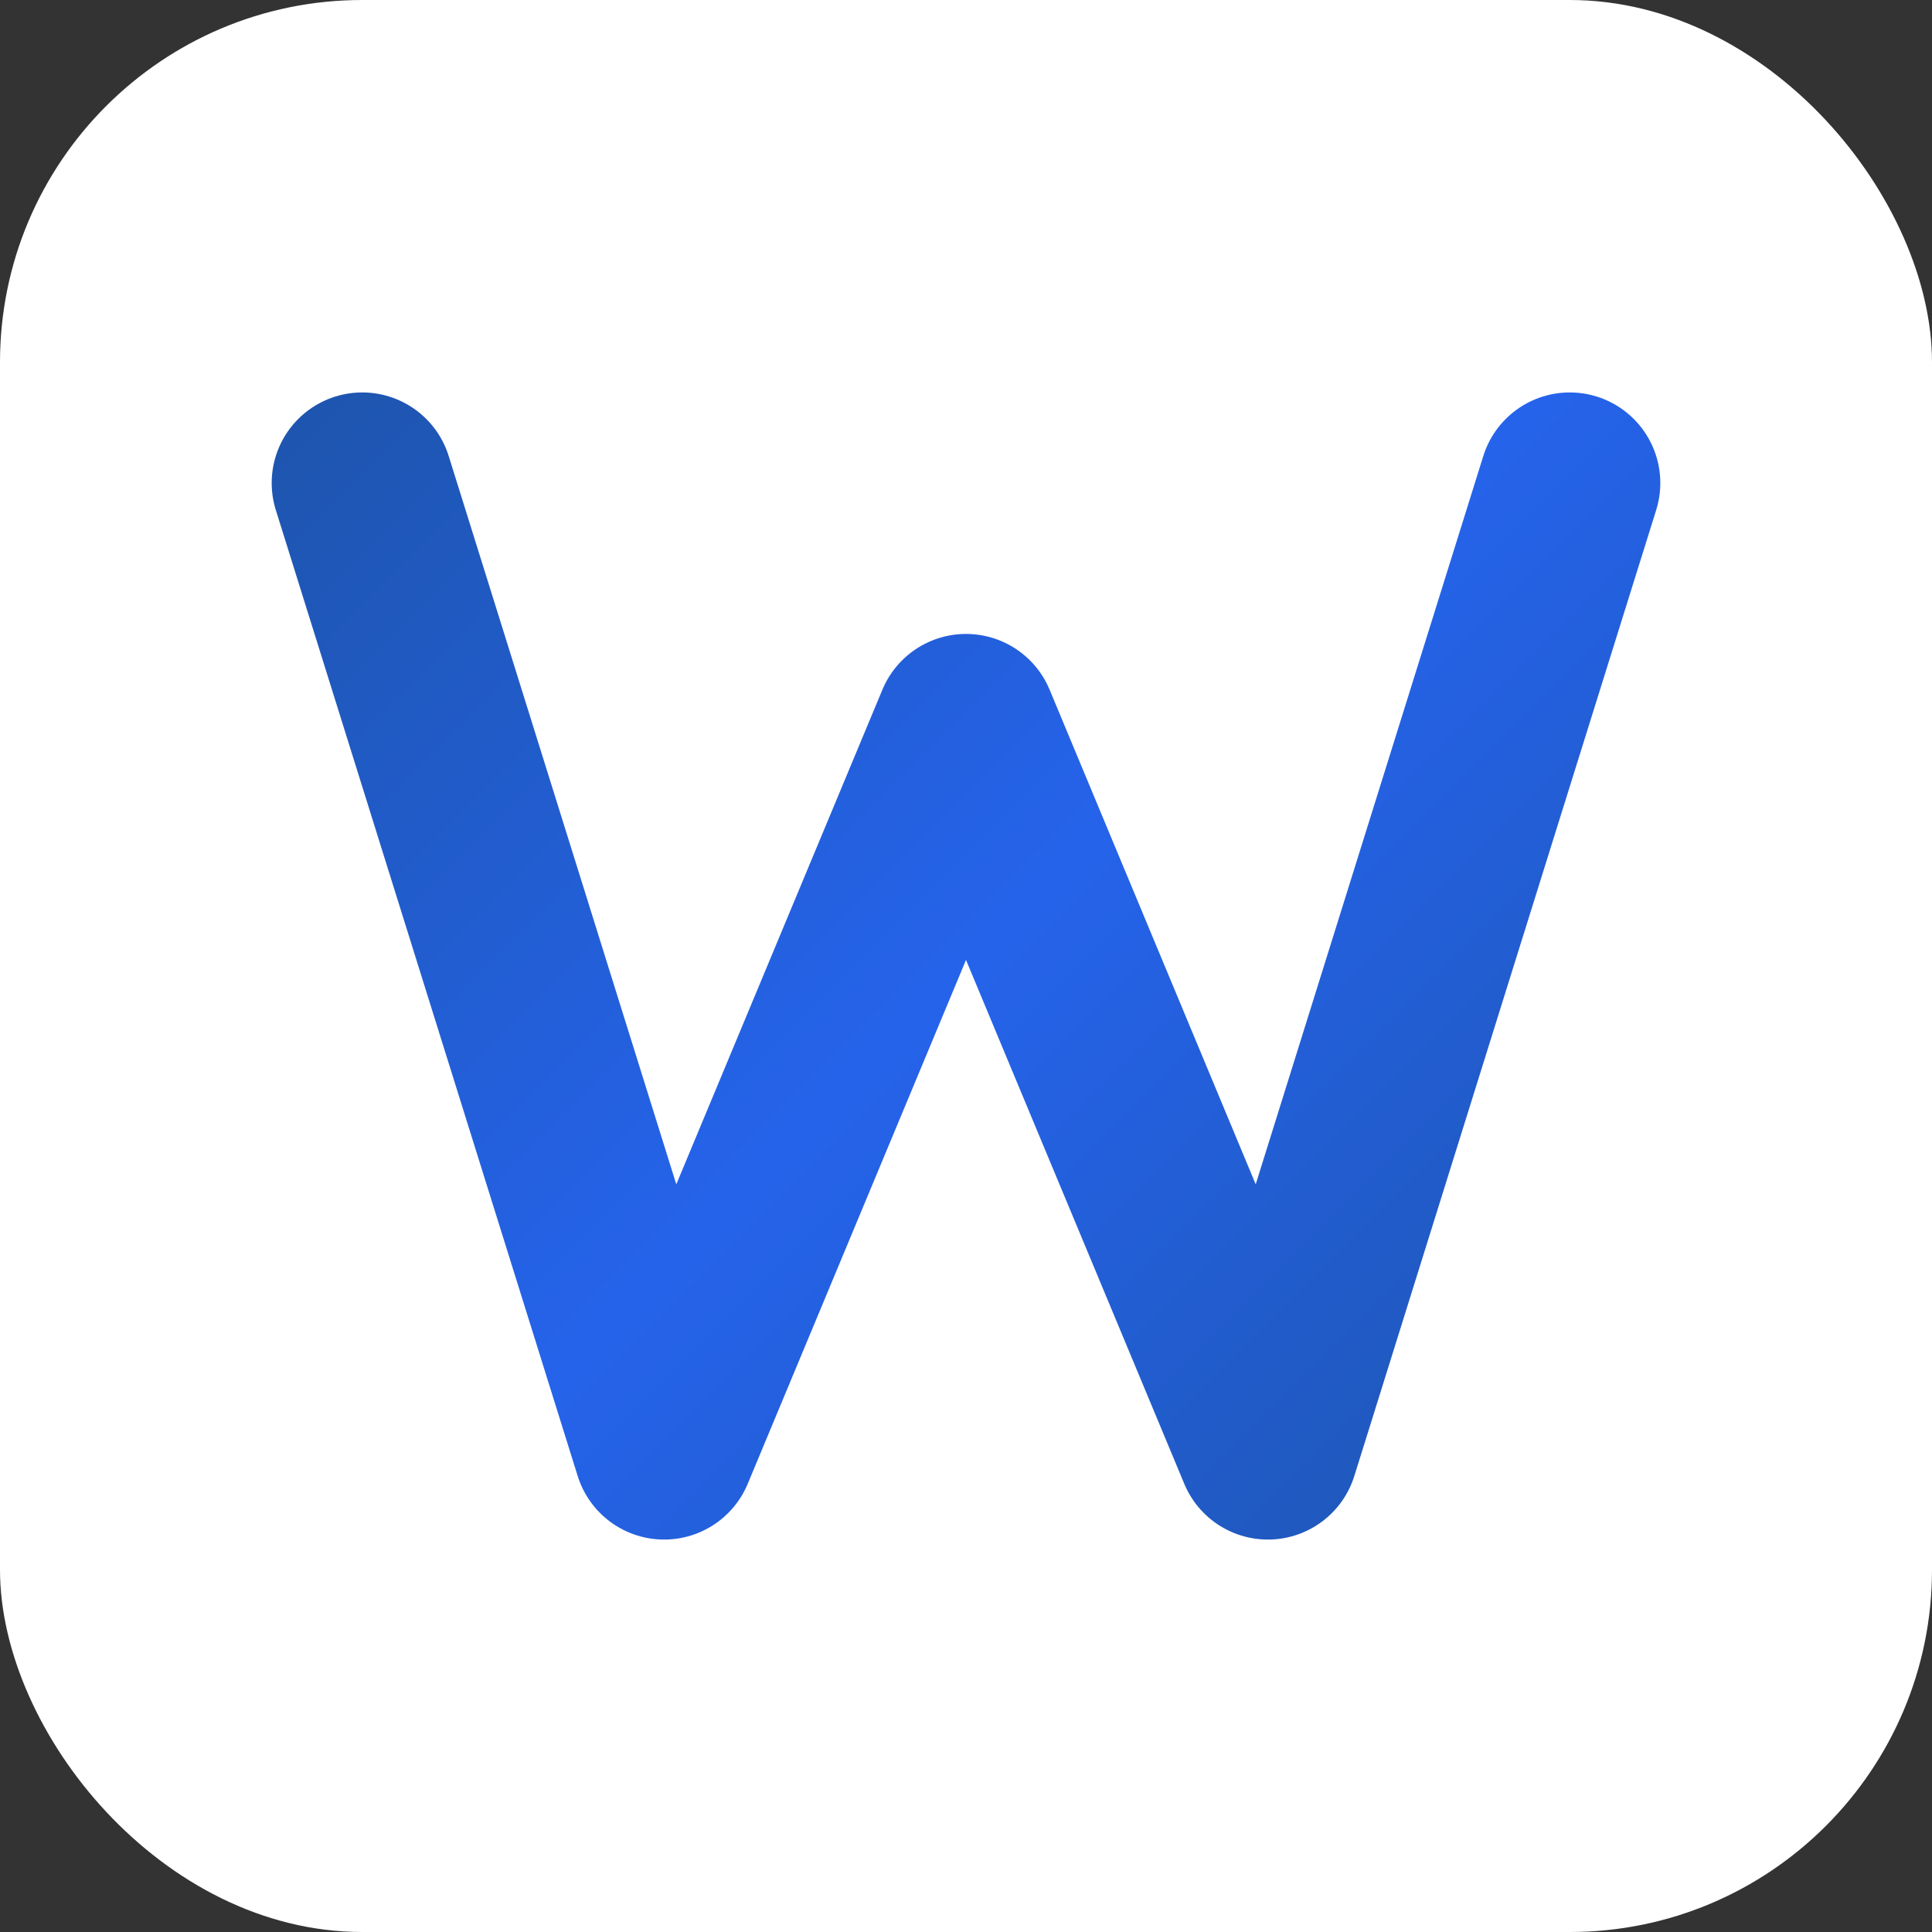
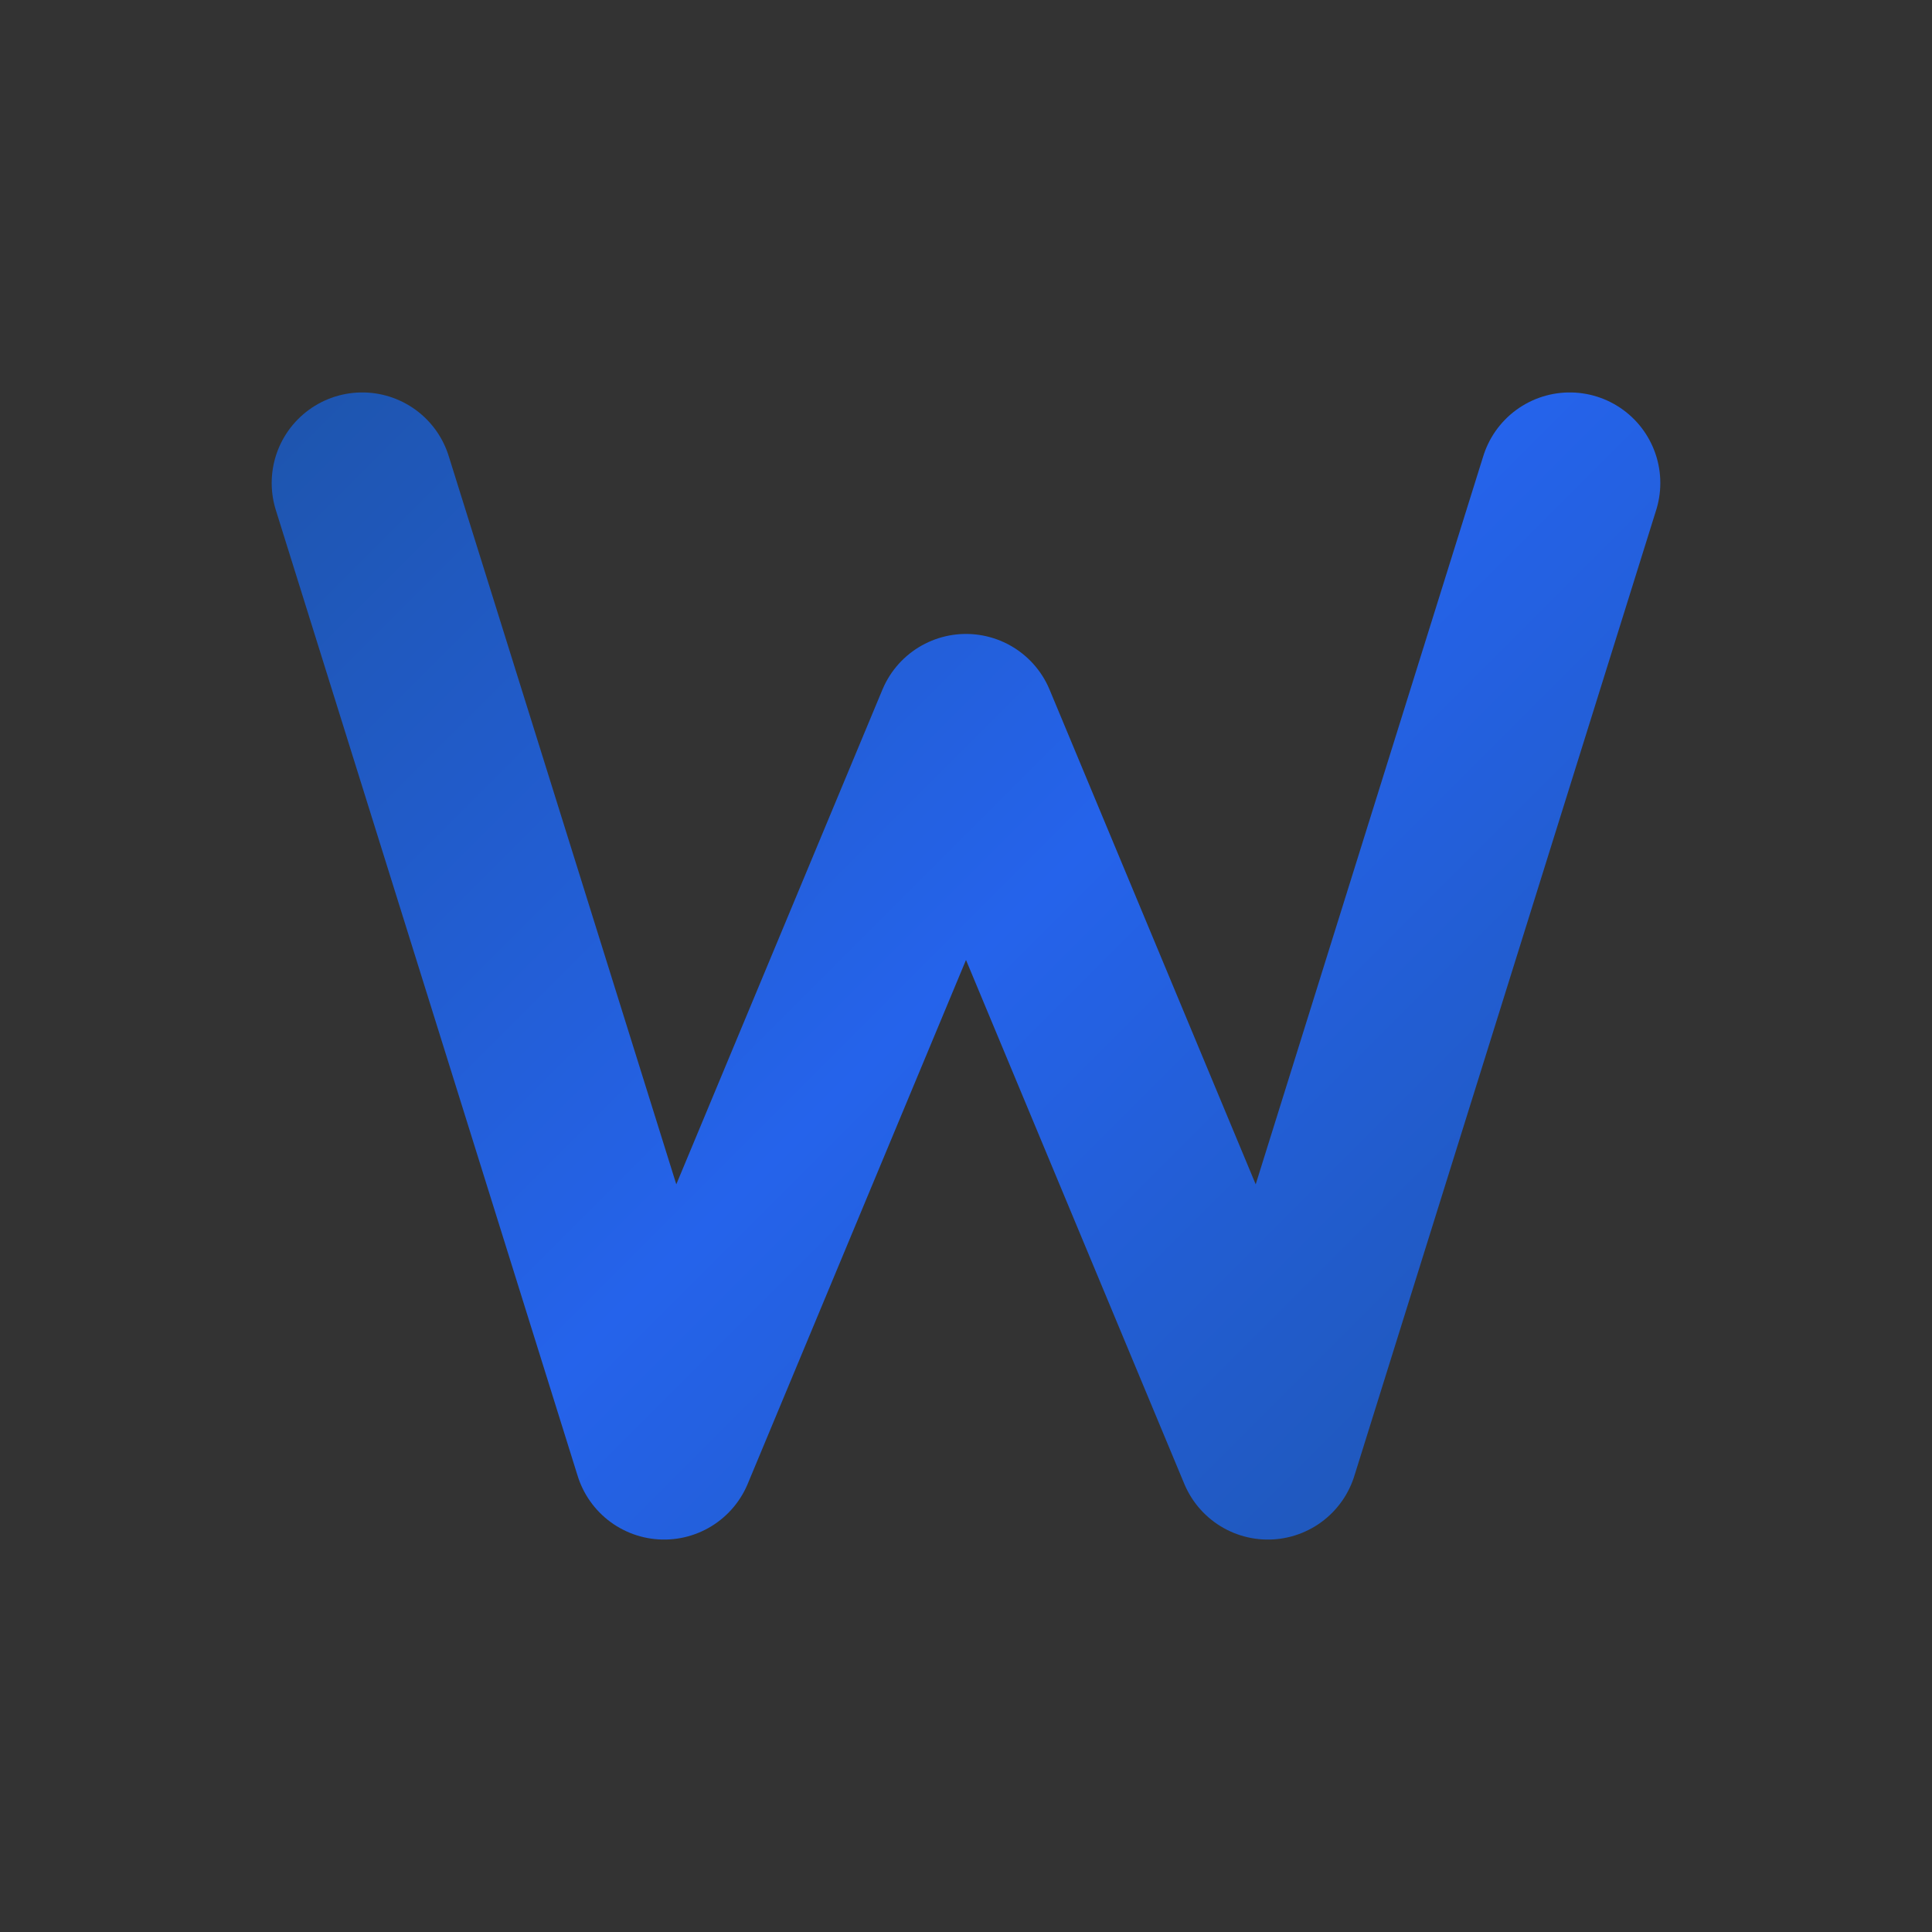
<svg xmlns="http://www.w3.org/2000/svg" width="32" height="32" viewBox="0 0 32 32" fill="none">
  <rect x="0" y="0" width="32" height="32" fill="#333333" stroke="none" />
-   <rect width="32" height="32" rx="6" fill="white" />
  <defs>
    <linearGradient id="wGradient" x1="0" y1="0" x2="32" y2="32" gradientUnits="userSpaceOnUse">
      <stop offset="0%" stop-color="#1a4d8c" />
      <stop offset="50%" stop-color="#2563eb" />
      <stop offset="100%" stop-color="#1a4d8c" />
    </linearGradient>
  </defs>
  <path d="M6 8L11 24L16 12L21 24L26 8" stroke="url(#wGradient)" stroke-width="3" stroke-linecap="round" stroke-linejoin="round" fill="none" />
</svg>